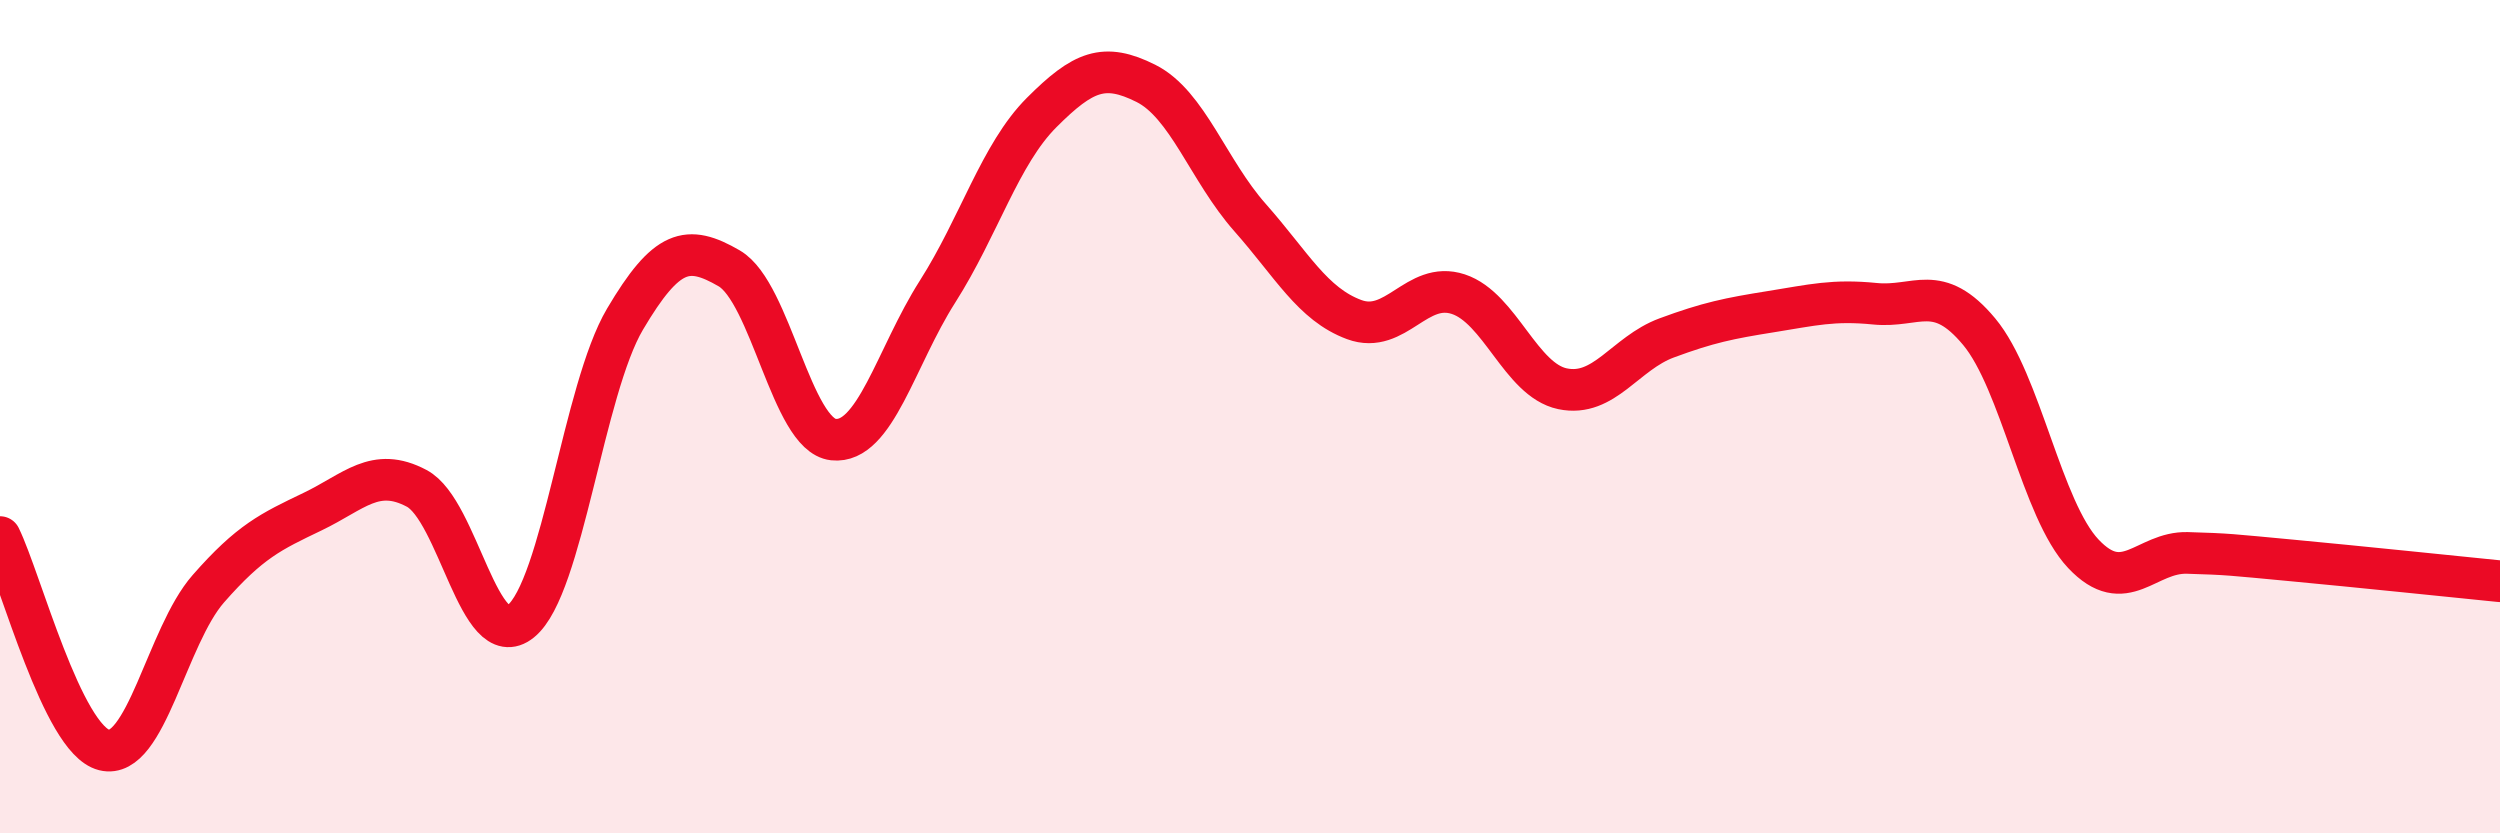
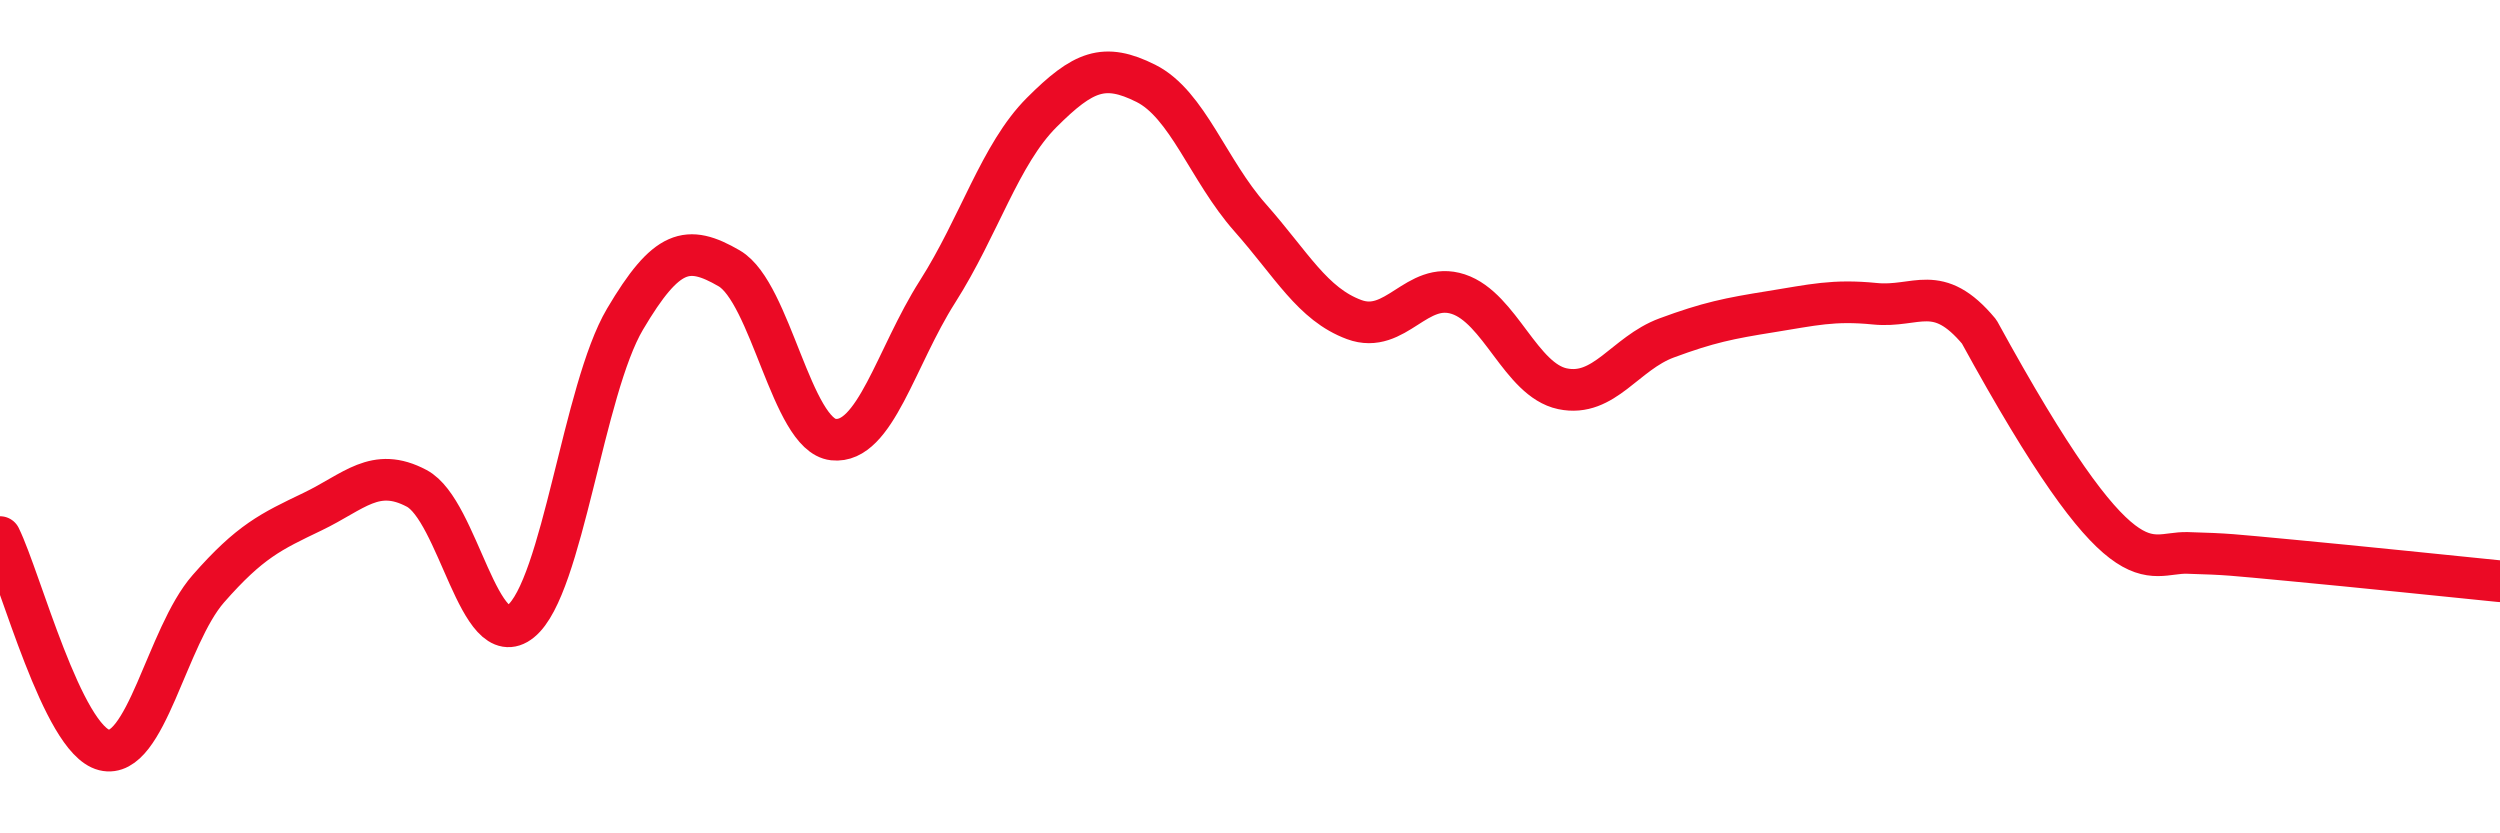
<svg xmlns="http://www.w3.org/2000/svg" width="60" height="20" viewBox="0 0 60 20">
-   <path d="M 0,12.89 C 0.5,13.91 1.5,17.75 2.5,18 C 3.5,18.25 4,15.27 5,14.13 C 6,12.99 6.5,12.76 7.5,12.28 C 8.5,11.8 9,11.19 10,11.72 C 11,12.25 11.5,15.72 12.5,14.91 C 13.5,14.1 14,9.35 15,7.66 C 16,5.97 16.5,5.86 17.5,6.44 C 18.5,7.02 19,10.44 20,10.55 C 21,10.66 21.5,8.57 22.5,7 C 23.5,5.43 24,3.7 25,2.7 C 26,1.7 26.5,1.5 27.5,2 C 28.5,2.5 29,4.09 30,5.22 C 31,6.35 31.5,7.3 32.5,7.67 C 33.5,8.04 34,6.73 35,7.06 C 36,7.39 36.5,9.12 37.5,9.33 C 38.5,9.54 39,8.48 40,8.11 C 41,7.74 41.5,7.64 42.5,7.48 C 43.5,7.32 44,7.19 45,7.29 C 46,7.39 46.5,6.76 47.5,7.96 C 48.5,9.16 49,12.23 50,13.29 C 51,14.35 51.5,13.24 52.5,13.27 C 53.5,13.3 53.5,13.31 55,13.45 C 56.5,13.59 59,13.85 60,13.95L60 20L0 20Z" fill="#EB0A25" opacity="0.1" stroke-linecap="round" stroke-linejoin="round" />
-   <path d="M 0,12.89 C 0.5,13.91 1.5,17.75 2.5,18 C 3.5,18.25 4,15.27 5,14.13 C 6,12.99 6.5,12.76 7.5,12.28 C 8.5,11.8 9,11.19 10,11.72 C 11,12.25 11.5,15.72 12.5,14.91 C 13.5,14.1 14,9.35 15,7.66 C 16,5.97 16.5,5.86 17.5,6.44 C 18.5,7.02 19,10.44 20,10.55 C 21,10.66 21.5,8.57 22.5,7 C 23.5,5.43 24,3.7 25,2.7 C 26,1.7 26.5,1.5 27.5,2 C 28.5,2.5 29,4.09 30,5.22 C 31,6.35 31.5,7.3 32.5,7.67 C 33.5,8.04 34,6.73 35,7.06 C 36,7.39 36.5,9.12 37.5,9.33 C 38.5,9.54 39,8.48 40,8.11 C 41,7.74 41.5,7.64 42.5,7.48 C 43.5,7.32 44,7.19 45,7.29 C 46,7.39 46.5,6.76 47.5,7.96 C 48.5,9.16 49,12.23 50,13.29 C 51,14.35 51.5,13.24 52.5,13.27 C 53.5,13.3 53.5,13.31 55,13.45 C 56.5,13.59 59,13.85 60,13.95" stroke="#EB0A25" stroke-width="1" fill="none" stroke-linecap="round" stroke-linejoin="round" />
+   <path d="M 0,12.89 C 0.5,13.91 1.5,17.75 2.5,18 C 3.5,18.25 4,15.27 5,14.13 C 6,12.99 6.5,12.76 7.5,12.28 C 8.5,11.8 9,11.19 10,11.72 C 11,12.25 11.5,15.72 12.5,14.91 C 13.5,14.1 14,9.35 15,7.66 C 16,5.97 16.5,5.86 17.5,6.44 C 18.5,7.02 19,10.44 20,10.55 C 21,10.66 21.5,8.57 22.5,7 C 23.5,5.43 24,3.7 25,2.7 C 26,1.7 26.5,1.5 27.5,2 C 28.5,2.5 29,4.09 30,5.22 C 31,6.35 31.5,7.3 32.5,7.67 C 33.5,8.04 34,6.73 35,7.06 C 36,7.39 36.5,9.12 37.5,9.33 C 38.5,9.54 39,8.48 40,8.11 C 41,7.74 41.5,7.64 42.5,7.48 C 43.5,7.32 44,7.19 45,7.29 C 46,7.39 46.5,6.76 47.5,7.96 C 51,14.35 51.5,13.24 52.5,13.27 C 53.5,13.3 53.5,13.31 55,13.45 C 56.5,13.59 59,13.85 60,13.95" stroke="#EB0A25" stroke-width="1" fill="none" stroke-linecap="round" stroke-linejoin="round" />
</svg>